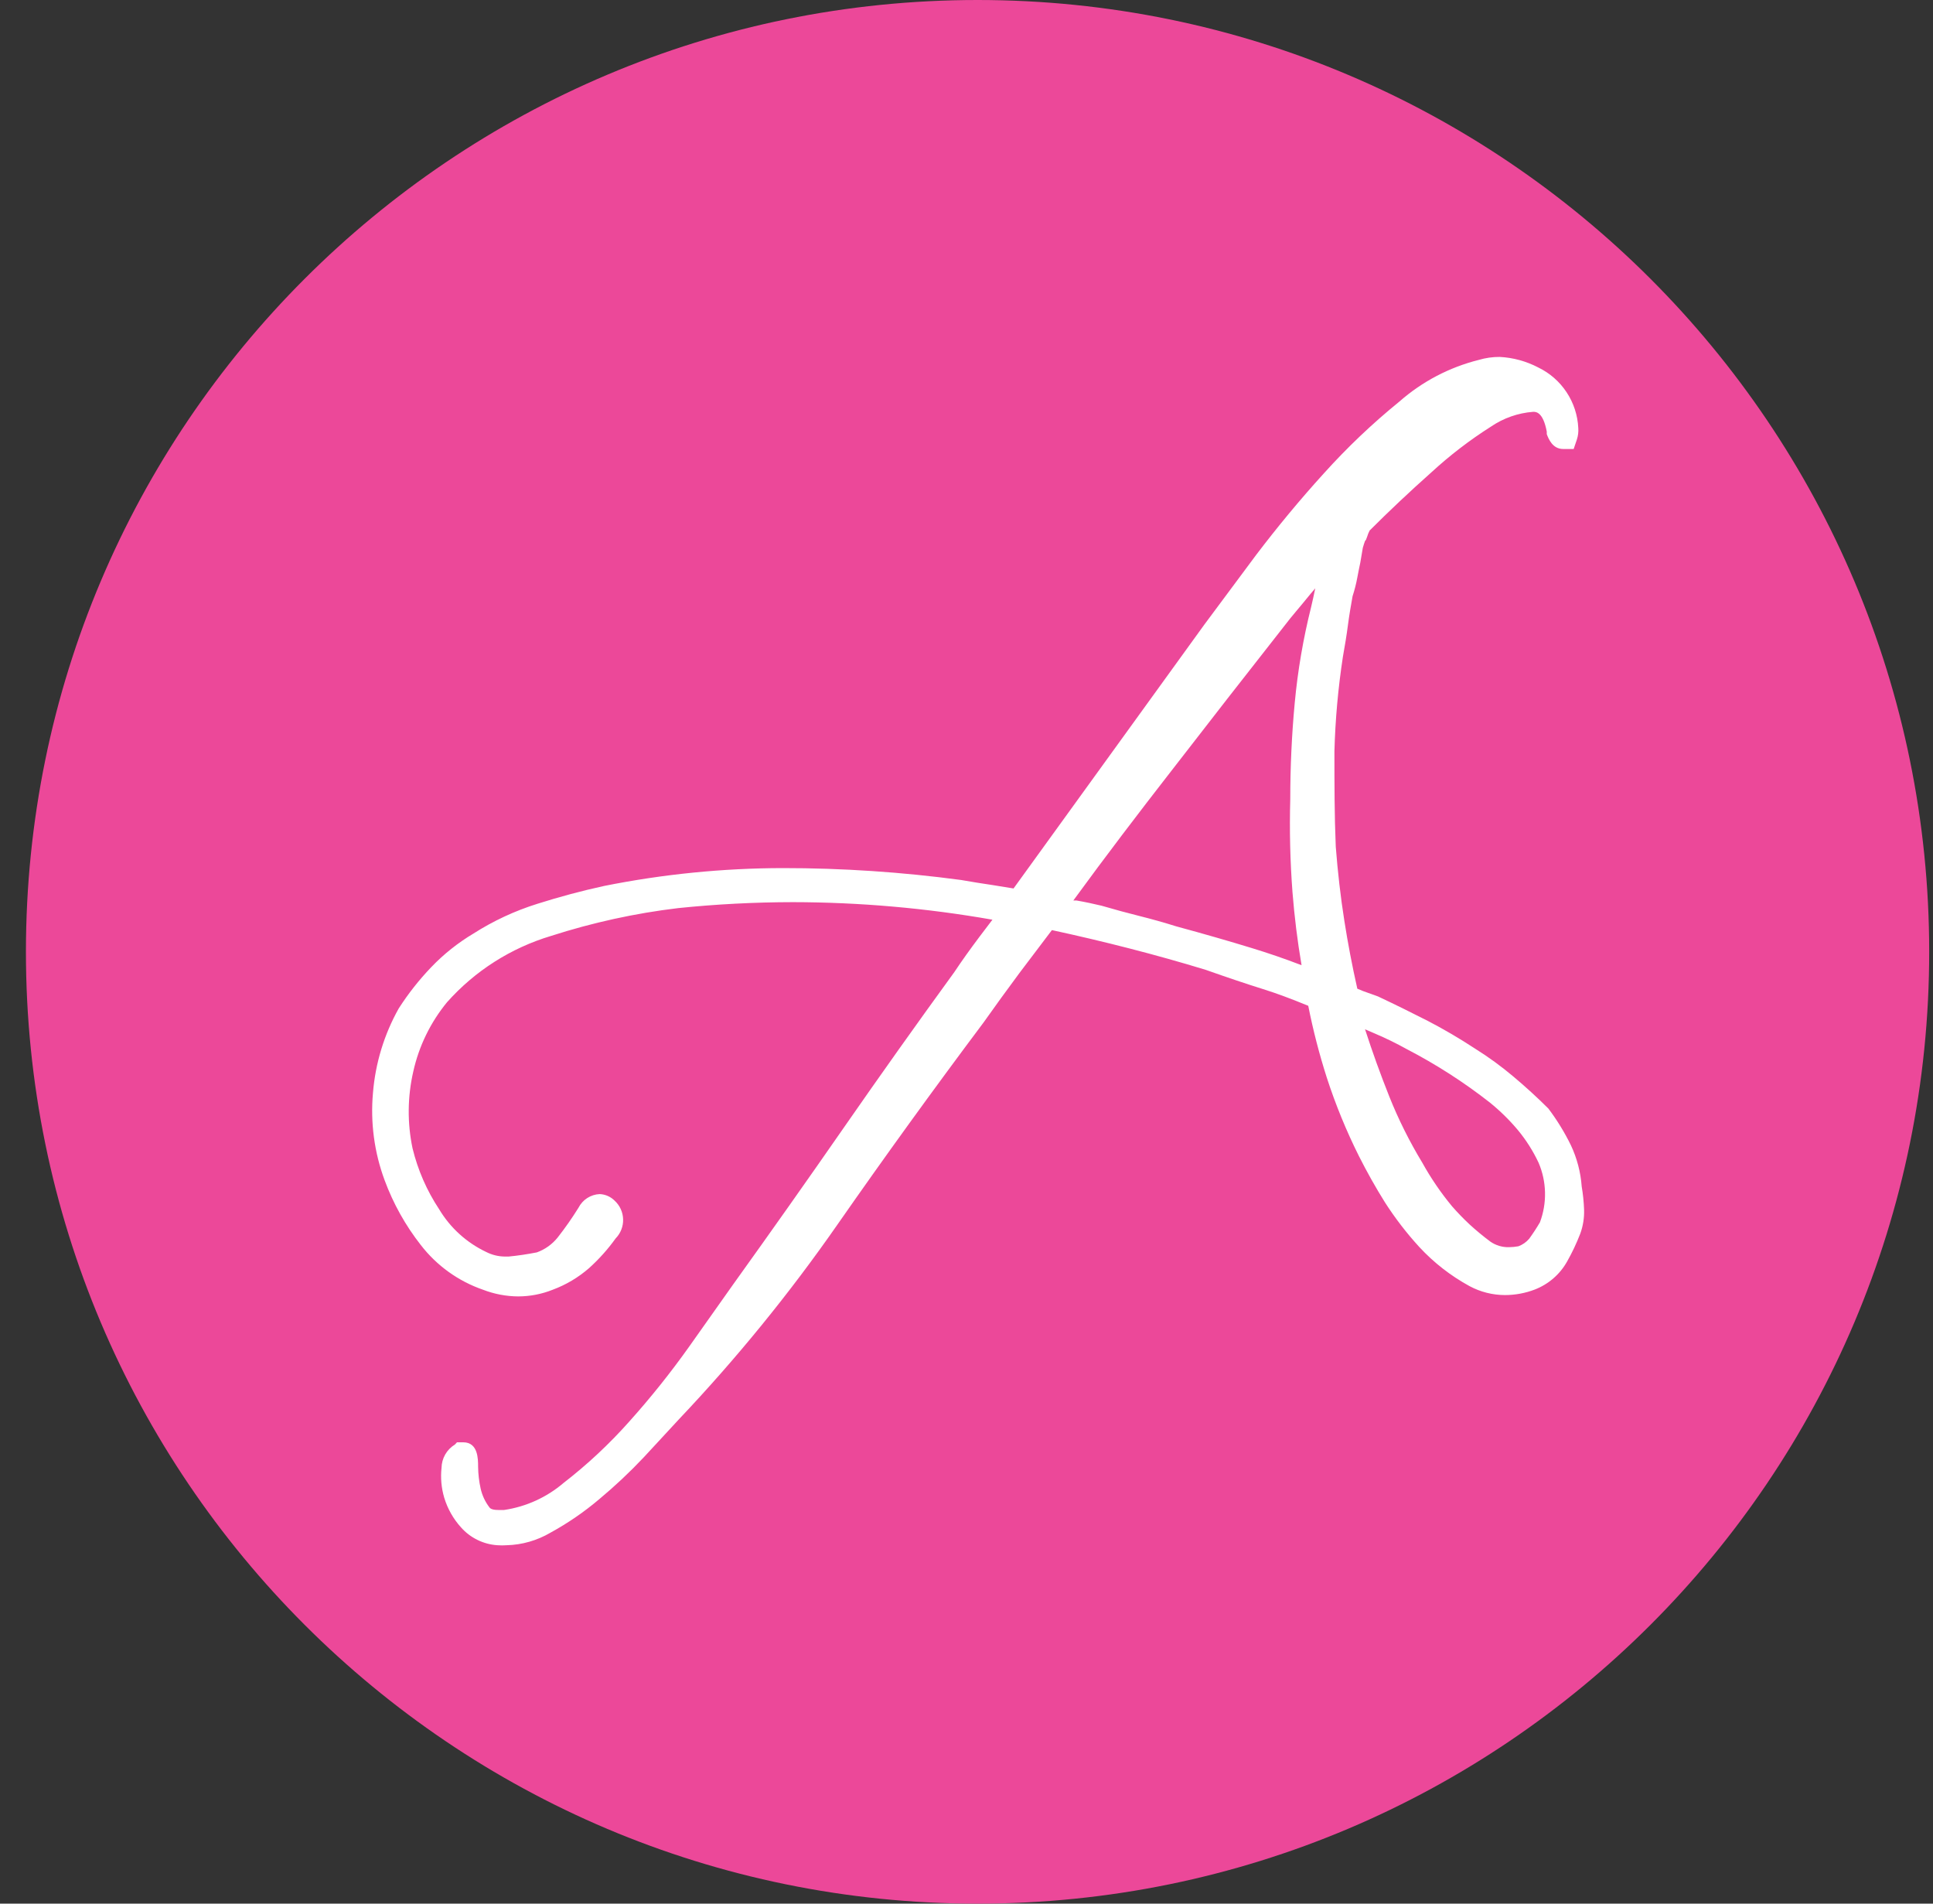
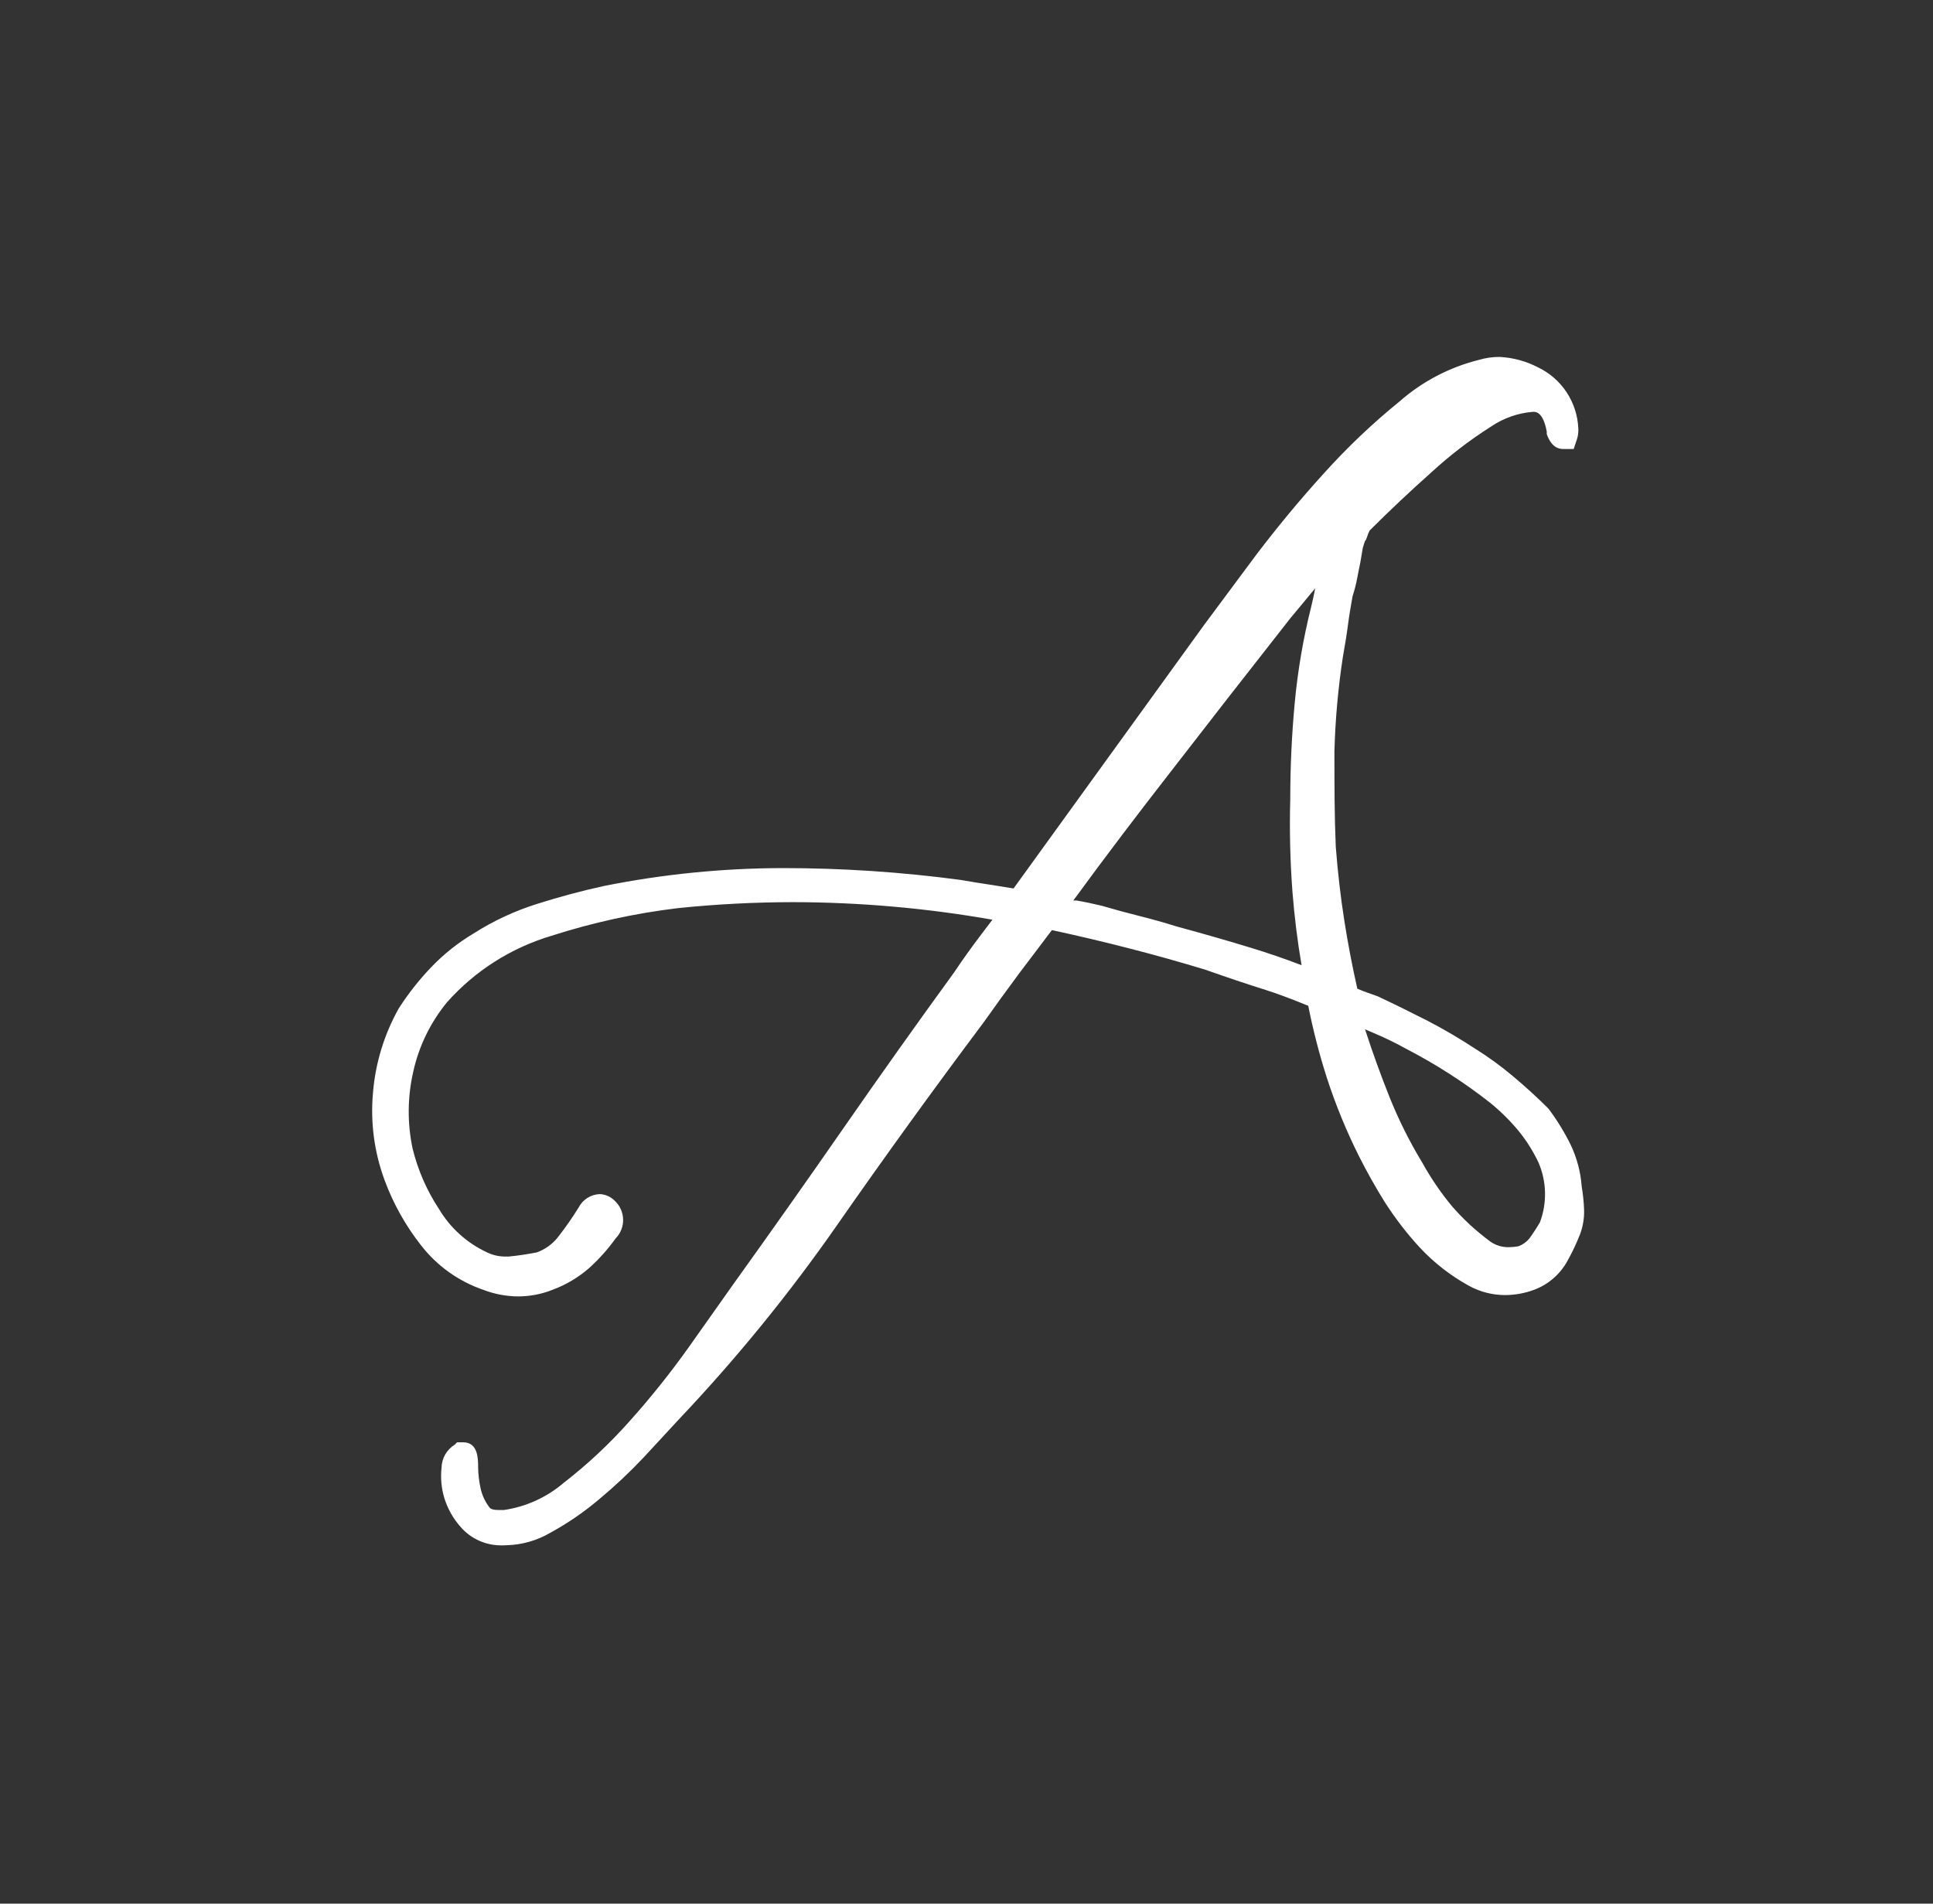
<svg xmlns="http://www.w3.org/2000/svg" width="65" height="64" viewBox="0 0 65 64" fill="none">
  <rect x="0" y="0" width="65" height="64" fill="#333333" stroke="none" />
  <g clip-path="url(#clip0_13_97)">
-     <path d="M32.872 64C50.545 64 64.872 49.673 64.872 32C64.872 14.327 50.545 0 32.872 0C15.199 0 0.872 14.327 0.872 32C0.872 49.673 15.199 64 32.872 64Z" fill="#EC4899" />
    <path d="M53.187 39.89C53.152 39.408 53.028 38.937 52.822 38.5C52.61 38.067 52.357 37.655 52.067 37.27C51.697 36.9 51.302 36.54 50.892 36.195C50.485 35.852 50.054 35.537 49.602 35.255C49.09 34.919 48.561 34.608 48.017 34.325C47.477 34.05 46.922 33.775 46.337 33.5L45.837 33.32L45.642 33.24C45.467 32.465 45.322 31.7 45.207 30.965C45.077 30.15 44.982 29.3 44.917 28.465C44.872 27.415 44.872 26.335 44.872 25.255C44.901 24.192 44.996 23.131 45.157 22.08C45.222 21.715 45.282 21.36 45.327 21.01C45.372 20.66 45.432 20.33 45.482 20.045C45.549 19.839 45.603 19.628 45.642 19.415C45.677 19.24 45.707 19.07 45.742 18.915L45.827 18.415C45.857 18.315 45.882 18.235 45.902 18.185L45.932 18.15L45.972 18.045C45.993 17.972 46.022 17.902 46.057 17.835C46.712 17.18 47.407 16.525 48.132 15.88C48.752 15.31 49.421 14.796 50.132 14.345C50.555 14.056 51.046 13.884 51.557 13.845C51.647 13.845 51.887 13.845 52.012 14.51V14.555V14.595C52.072 14.755 52.207 15.095 52.562 15.095H52.917L53.027 14.77C53.066 14.647 53.082 14.518 53.072 14.39C53.052 13.961 52.916 13.546 52.679 13.188C52.443 12.829 52.114 12.542 51.727 12.355C51.326 12.145 50.884 12.023 50.432 12C50.193 11.998 49.956 12.032 49.727 12.1C48.738 12.347 47.823 12.827 47.057 13.5C46.147 14.239 45.296 15.049 44.512 15.92C43.712 16.8 42.947 17.725 42.237 18.66L40.497 21L34.082 29.87L33.372 29.755C33.032 29.705 32.687 29.65 32.317 29.585C30.328 29.318 28.324 29.184 26.317 29.185C24.302 29.189 22.293 29.389 20.317 29.785C19.557 29.95 18.817 30.15 18.072 30.385C17.314 30.622 16.591 30.958 15.922 31.385C15.4 31.696 14.922 32.076 14.502 32.515C14.093 32.942 13.726 33.407 13.407 33.905C12.918 34.777 12.623 35.744 12.542 36.74C12.452 37.735 12.585 38.738 12.932 39.675C13.222 40.462 13.634 41.2 14.152 41.86C14.688 42.553 15.414 43.074 16.242 43.36C16.62 43.506 17.022 43.583 17.427 43.585C17.825 43.584 18.218 43.508 18.587 43.36C19.034 43.194 19.447 42.948 19.807 42.635C20.14 42.335 20.441 41.999 20.702 41.635C20.785 41.55 20.85 41.45 20.893 41.339C20.936 41.229 20.957 41.111 20.953 40.993C20.95 40.874 20.923 40.758 20.874 40.65C20.825 40.542 20.754 40.445 20.667 40.365C20.534 40.232 20.355 40.153 20.167 40.145C20.018 40.151 19.873 40.197 19.747 40.278C19.621 40.359 19.52 40.472 19.452 40.605C19.237 40.951 19.003 41.285 18.752 41.605C18.569 41.833 18.327 42.006 18.052 42.105C17.742 42.165 17.422 42.215 17.102 42.245H16.977C16.758 42.243 16.542 42.19 16.347 42.09C15.69 41.778 15.14 41.279 14.767 40.655C14.352 40.029 14.05 39.335 13.872 38.605C13.693 37.753 13.702 36.873 13.897 36.025C14.087 35.17 14.476 34.372 15.032 33.695C15.969 32.641 17.181 31.869 18.532 31.465C19.924 31.017 21.355 30.703 22.807 30.53C24.086 30.398 25.371 30.332 26.657 30.33C28.908 30.333 31.155 30.53 33.372 30.92L32.932 31.5C32.632 31.9 32.347 32.295 32.092 32.68C30.822 34.427 29.582 36.172 28.372 37.915C27.162 39.658 25.925 41.41 24.662 43.17L23.162 45.29C22.543 46.16 21.875 46.995 21.162 47.79C20.491 48.545 19.751 49.237 18.952 49.855C18.384 50.34 17.691 50.656 16.952 50.765H16.747C16.517 50.765 16.467 50.695 16.452 50.67C16.312 50.485 16.213 50.272 16.162 50.045C16.109 49.805 16.08 49.561 16.077 49.315C16.077 49.05 16.077 48.49 15.577 48.49H15.367L15.297 48.565C15.162 48.647 15.05 48.762 14.971 48.899C14.892 49.037 14.85 49.192 14.847 49.35C14.811 49.686 14.841 50.026 14.937 50.35C15.049 50.721 15.242 51.063 15.502 51.35C15.814 51.703 16.252 51.918 16.722 51.95C16.829 51.958 16.936 51.958 17.042 51.95C17.558 51.936 18.062 51.791 18.507 51.53C19.09 51.211 19.64 50.834 20.147 50.405C20.675 49.965 21.176 49.495 21.647 48.995C22.107 48.495 22.497 48.08 22.817 47.73C24.759 45.682 26.544 43.491 28.157 41.175C29.742 38.9 31.392 36.62 33.067 34.385C33.457 33.835 33.862 33.275 34.282 32.71L35.372 31.27C37.107 31.645 38.872 32.095 40.542 32.605C41.299 32.872 41.939 33.087 42.462 33.25C42.912 33.39 43.422 33.58 43.992 33.815C44.154 34.633 44.363 35.441 44.617 36.235C44.911 37.139 45.272 38.02 45.697 38.87C45.967 39.405 46.262 39.93 46.572 40.425C46.914 40.957 47.3 41.459 47.727 41.925C48.215 42.452 48.786 42.896 49.417 43.24C49.783 43.436 50.192 43.539 50.607 43.54C50.949 43.539 51.288 43.477 51.607 43.355C52.069 43.177 52.455 42.843 52.697 42.41C52.866 42.111 53.013 41.8 53.137 41.48C53.232 41.221 53.276 40.946 53.267 40.67C53.258 40.408 53.231 40.148 53.187 39.89ZM44.087 20.415C43.822 21.473 43.638 22.549 43.537 23.635C43.437 24.7 43.387 25.795 43.387 26.865C43.358 27.911 43.383 28.957 43.462 30C43.527 30.815 43.627 31.635 43.767 32.45C43.182 32.225 42.622 32.035 42.097 31.875C41.347 31.645 40.497 31.4 39.557 31.145C39.127 31.01 38.712 30.895 38.312 30.795C37.912 30.695 37.507 30.585 37.042 30.45C36.772 30.385 36.492 30.325 36.202 30.275H36.092C37.187 28.775 38.292 27.325 39.382 25.925C40.632 24.308 41.912 22.667 43.222 21C43.412 20.745 43.722 20.395 44.082 19.95L44.227 19.78C44.182 20 44.137 20.205 44.087 20.415ZM51.782 41.095C51.671 41.284 51.551 41.468 51.422 41.645C51.325 41.76 51.199 41.848 51.057 41.9C50.952 41.919 50.844 41.929 50.737 41.93C50.514 41.935 50.295 41.869 50.112 41.74C49.871 41.56 49.639 41.368 49.417 41.165C49.21 40.972 49.013 40.768 48.827 40.555C48.449 40.099 48.114 39.608 47.827 39.09C47.397 38.38 47.025 37.636 46.717 36.865C46.422 36.125 46.147 35.365 45.902 34.605L46.227 34.745C46.594 34.901 46.953 35.076 47.302 35.27C48.289 35.782 49.227 36.384 50.102 37.07C50.446 37.349 50.763 37.66 51.047 38C51.322 38.333 51.553 38.699 51.737 39.09C52.01 39.727 52.026 40.446 51.782 41.095Z" fill="white" />
  </g>
  <defs>
    <clipPath id="clip0_13_97">
      <rect width="64" height="64" fill="white" transform="translate(0.872)" />
    </clipPath>
  </defs>
</svg>